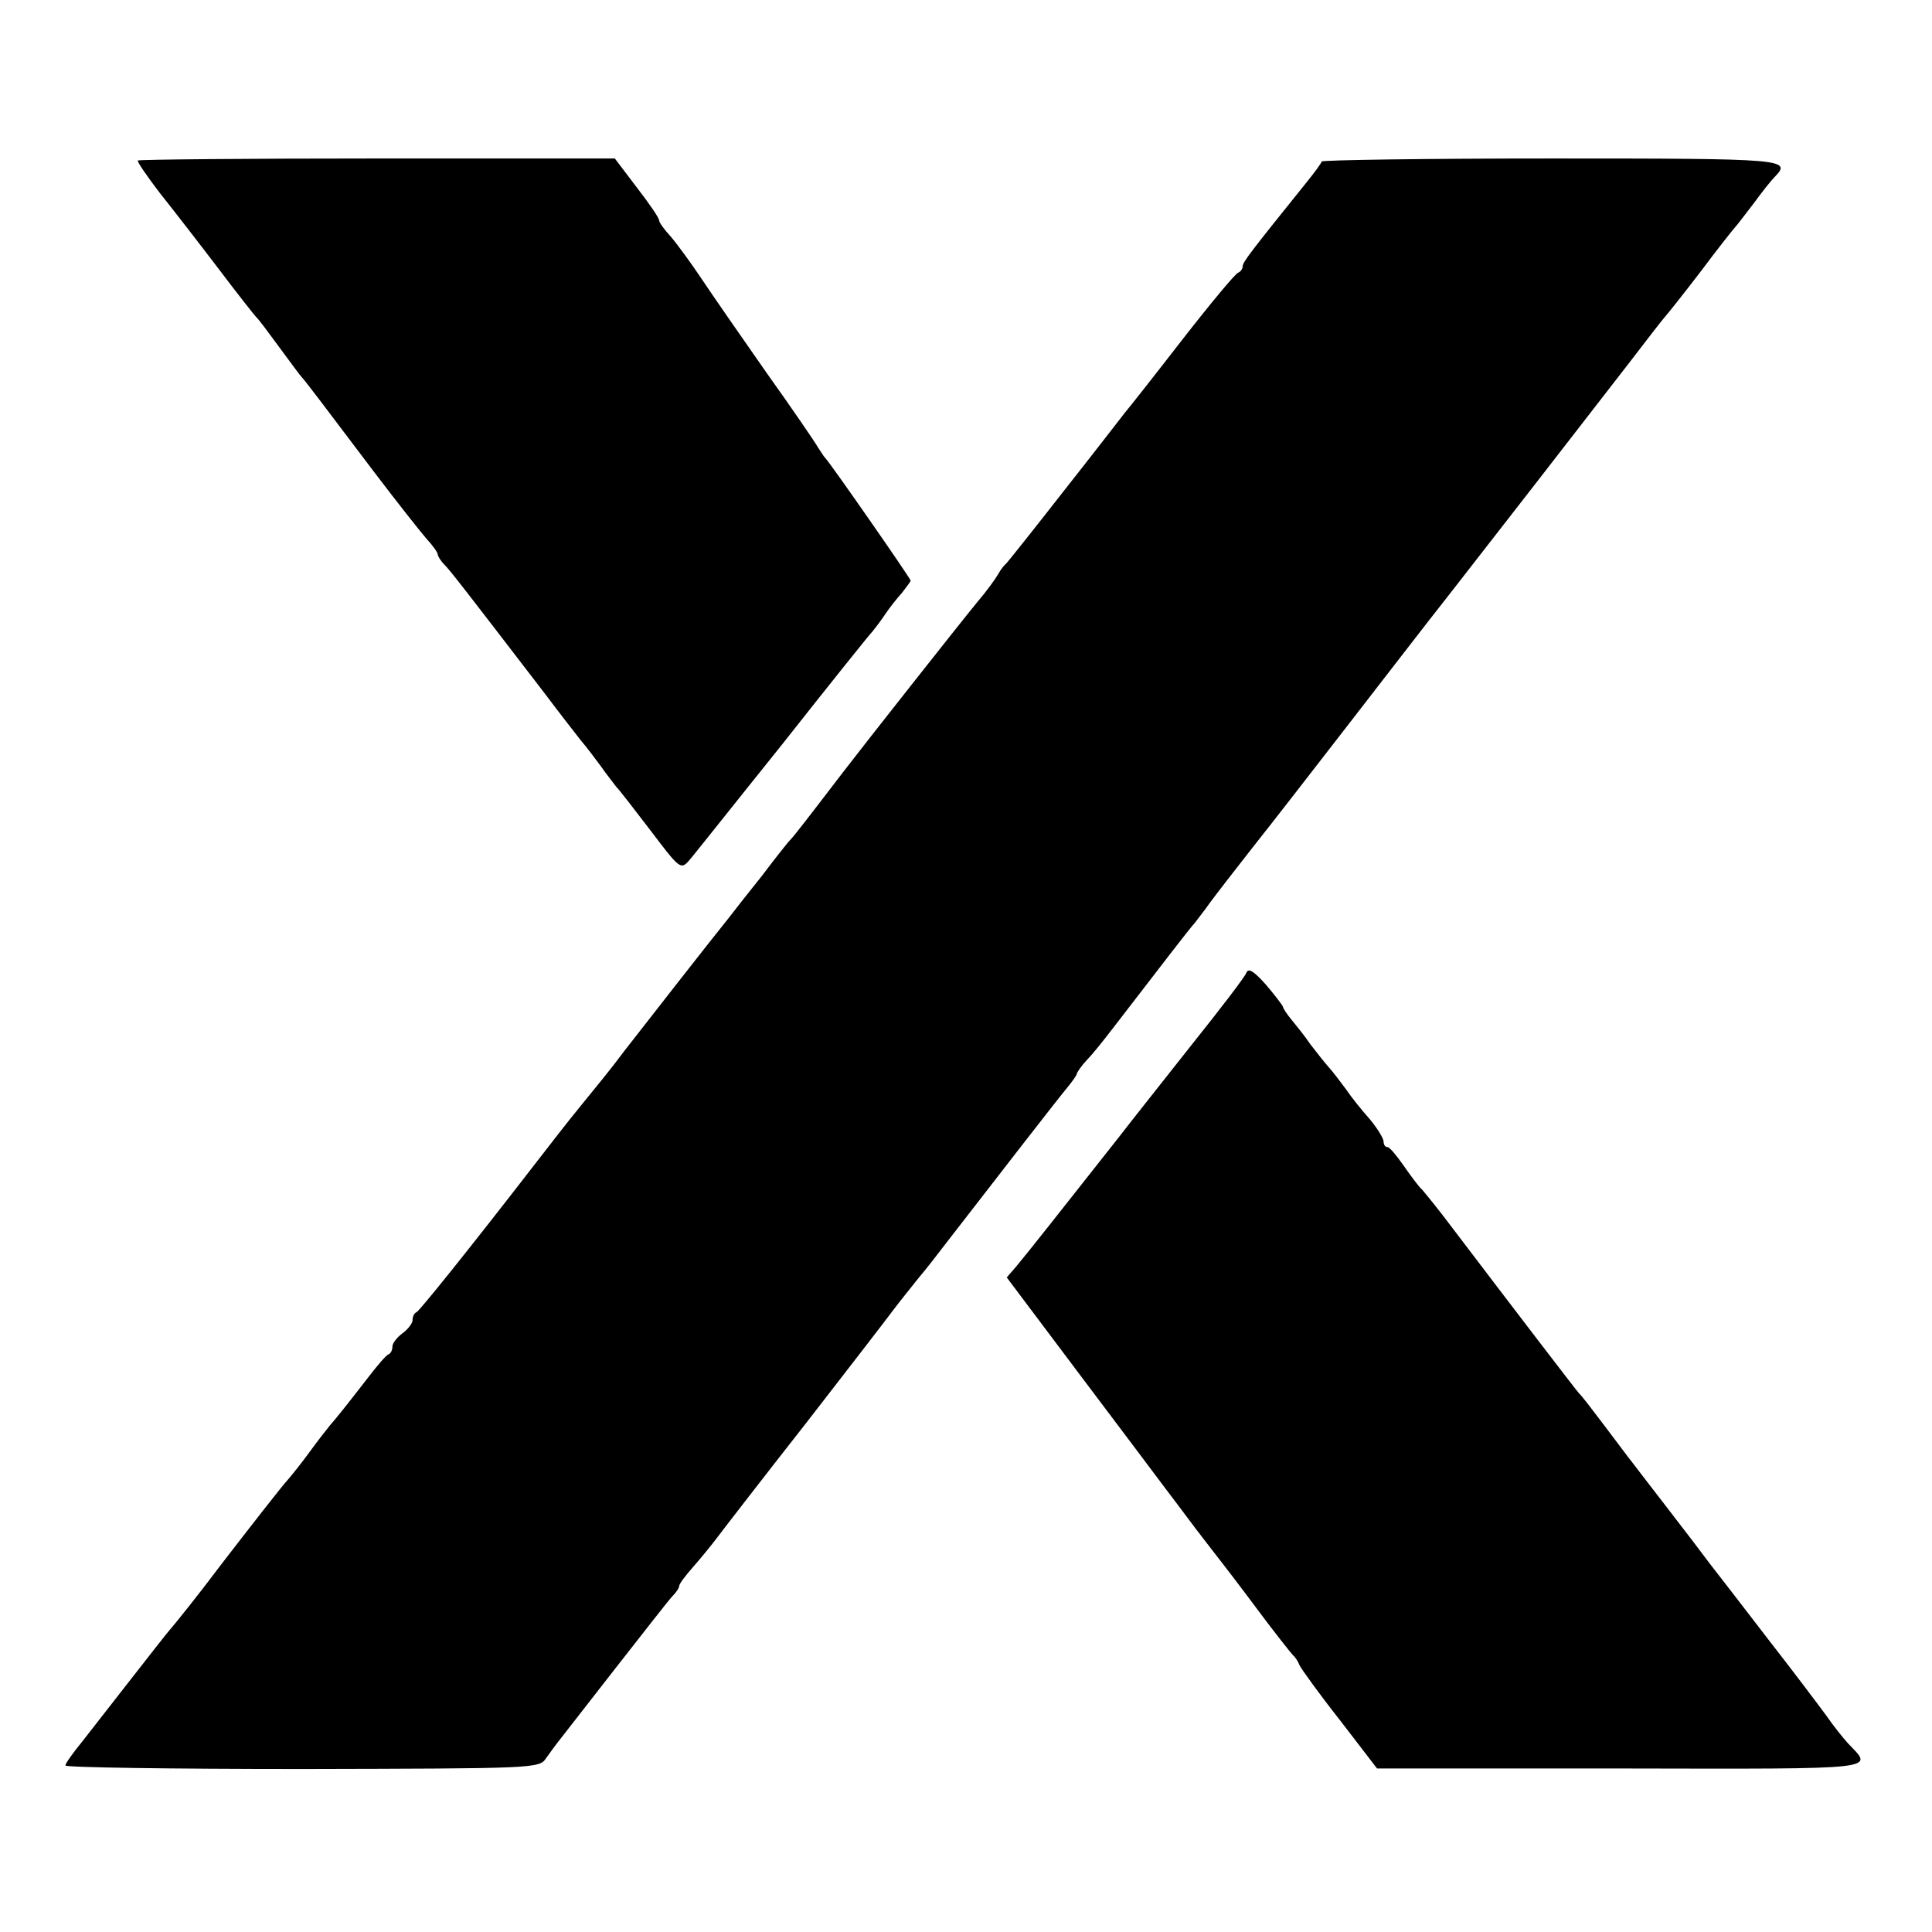
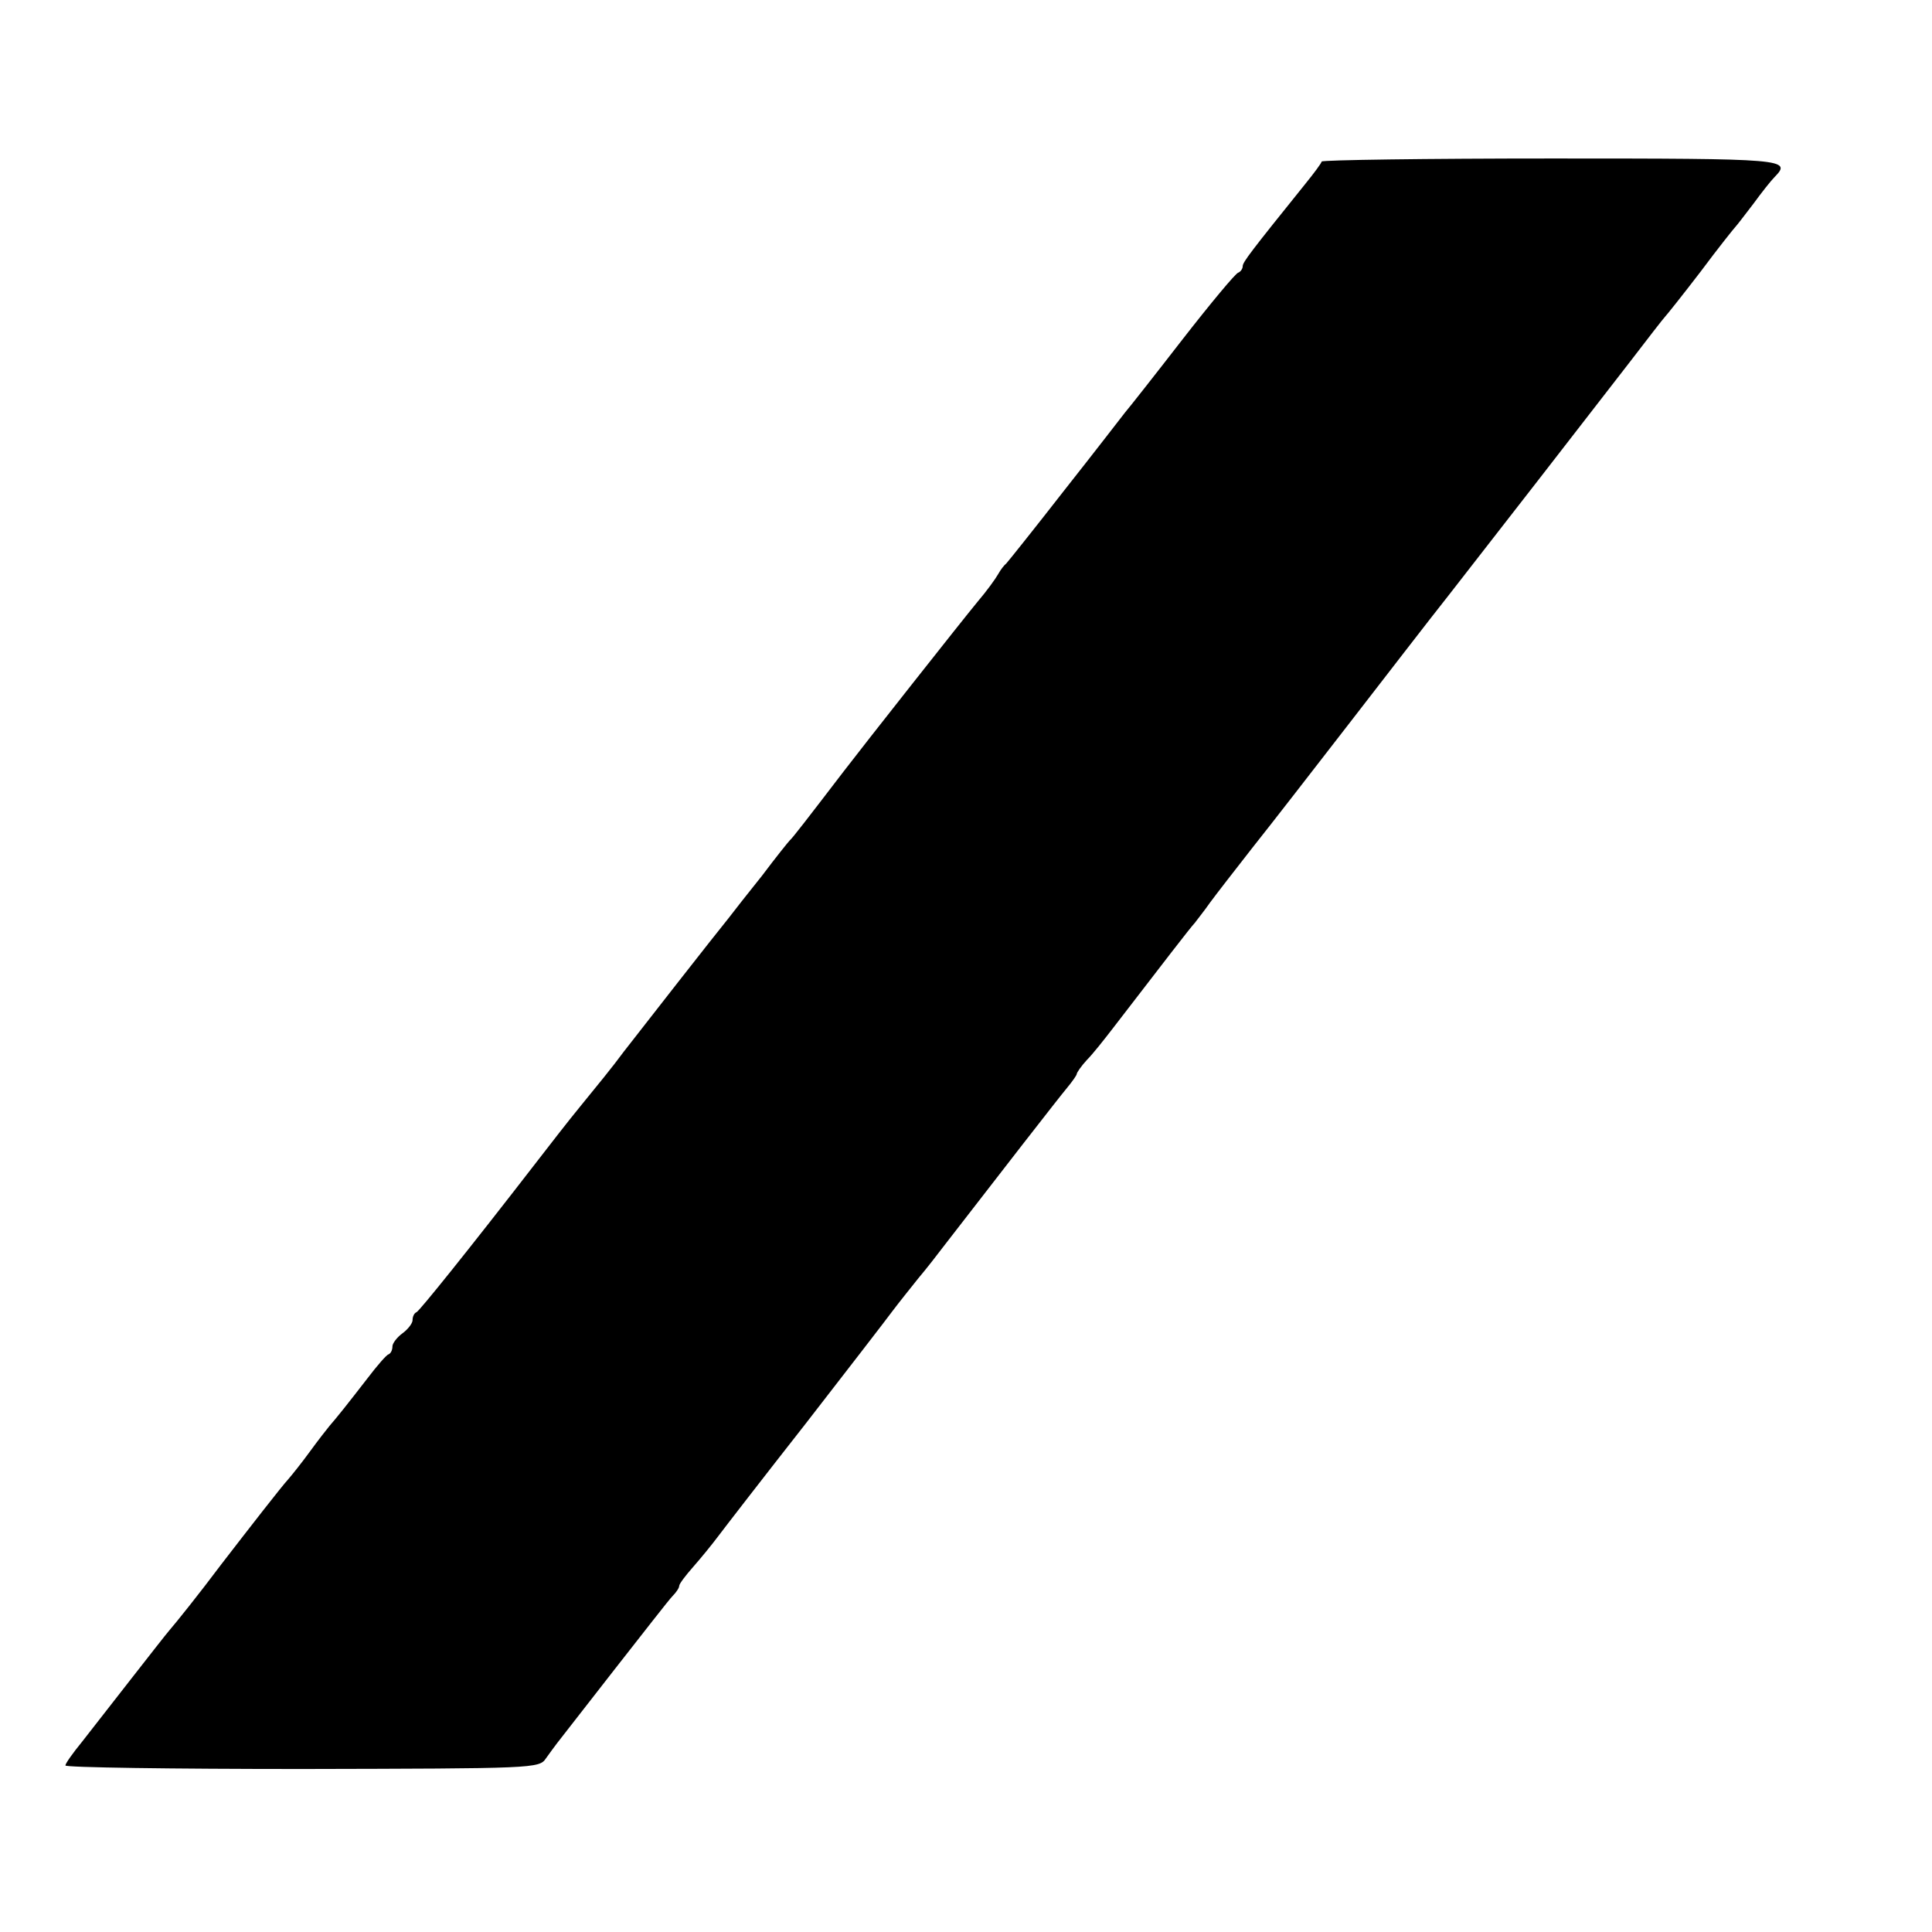
<svg xmlns="http://www.w3.org/2000/svg" version="1.0" width="384pt" height="384pt" viewBox="0 0 384 384" preserveAspectRatio="xMidYMid meet">
  <g transform="translate(0,384) scale(0.1,-0.1)" fill="#000000" stroke="none">
-     <path d="M274 3521 c-2 -2 18 -31 44 -65 27 -34 79 -101 117 -151 37 -49 71 -92 74 -95 4 -3 24 -30 46 -60 22 -30 42 -57 45 -60 6 -6 40 -51 145 -190 44 -58 90 -116 102 -130 13 -14 23 -28 23 -32 0 -3 6 -13 13 -20 12 -12 39 -47 201 -258 27 -36 59 -77 70 -91 12 -14 30 -38 41 -53 11 -16 25 -33 30 -40 6 -6 37 -46 69 -88 56 -74 59 -77 75 -59 9 10 92 115 186 232 93 118 174 219 180 225 5 6 17 22 25 34 8 12 23 31 33 42 9 12 17 22 17 24 0 4 -162 237 -170 244 -3 3 -9 13 -15 22 -5 9 -50 75 -100 145 -49 70 -108 155 -130 188 -22 33 -50 71 -62 85 -13 14 -23 28 -23 32 0 5 -20 34 -44 65 l-44 58 -472 0 c-259 0 -473 -2 -476 -4z" />
    <path d="M2627 3519 c-1 -4 -16 -24 -33 -45 -107 -133 -124 -155 -124 -163 0 -5 -4 -11 -9 -13 -5 -1 -55 -61 -111 -133 -55 -71 -107 -137 -114 -145 -7 -9 -61 -79 -121 -155 -60 -77 -112 -142 -115 -145 -4 -3 -11 -12 -16 -21 -5 -9 -23 -34 -41 -55 -33 -40 -227 -286 -266 -337 -72 -94 -102 -133 -107 -137 -3 -3 -28 -34 -55 -70 -28 -35 -58 -73 -67 -85 -23 -28 -177 -225 -208 -265 -22 -30 -54 -69 -85 -107 -12 -15 -17 -20 -85 -108 -143 -185 -236 -300 -242 -303 -5 -2 -8 -9 -8 -16 0 -6 -9 -18 -20 -26 -11 -8 -20 -20 -20 -26 0 -7 -3 -14 -8 -16 -4 -1 -23 -23 -42 -48 -41 -53 -61 -78 -75 -94 -5 -6 -23 -29 -39 -51 -16 -22 -36 -47 -43 -55 -13 -14 -79 -99 -133 -169 -45 -60 -90 -116 -103 -131 -7 -8 -42 -53 -78 -99 -35 -45 -79 -101 -96 -123 -18 -22 -33 -43 -33 -47 0 -4 212 -7 471 -7 459 1 471 1 484 21 8 11 18 25 22 30 5 6 55 71 113 145 58 74 110 141 117 148 7 7 13 16 13 20 0 4 13 21 28 38 15 17 37 44 49 60 12 16 90 117 174 224 83 107 161 208 172 223 12 16 36 46 52 66 17 20 40 50 53 67 102 132 227 293 243 312 10 12 19 25 19 27 0 3 9 16 20 28 12 12 34 40 51 62 104 135 153 199 164 211 5 7 19 24 30 40 11 15 49 64 85 110 36 45 121 155 190 244 69 89 159 206 201 259 89 114 266 342 358 461 36 47 67 87 70 90 3 3 35 43 71 90 35 47 67 87 70 90 3 3 18 23 35 45 16 22 35 46 42 53 35 36 24 37 -442 37 -250 0 -456 -3 -458 -6z" />
-     <path d="M2477 1906 c-3 -8 -52 -72 -108 -142 -56 -71 -122 -154 -145 -184 -111 -141 -187 -237 -204 -257 l-19 -22 145 -193 c80 -106 155 -206 167 -222 12 -16 41 -54 64 -85 24 -31 46 -60 51 -66 4 -5 37 -48 72 -95 35 -47 67 -87 70 -90 4 -3 10 -12 13 -20 4 -8 40 -58 81 -110 l73 -95 486 0 c526 -1 500 -3 450 50 -10 11 -30 36 -43 55 -14 19 -65 87 -115 151 -49 64 -101 131 -115 149 -14 19 -53 70 -87 114 -35 45 -66 86 -70 91 -5 6 -28 37 -53 70 -25 33 -47 62 -51 65 -5 5 -132 171 -252 329 -26 35 -54 69 -60 76 -7 6 -23 28 -37 48 -14 20 -28 37 -32 37 -5 0 -8 5 -8 11 0 6 -12 26 -27 44 -16 18 -37 44 -47 59 -11 15 -27 36 -36 46 -9 10 -25 31 -36 45 -10 15 -27 36 -36 47 -10 12 -18 24 -18 27 -1 3 -16 23 -34 44 -24 27 -35 34 -39 23z" />
  </g>
</svg>